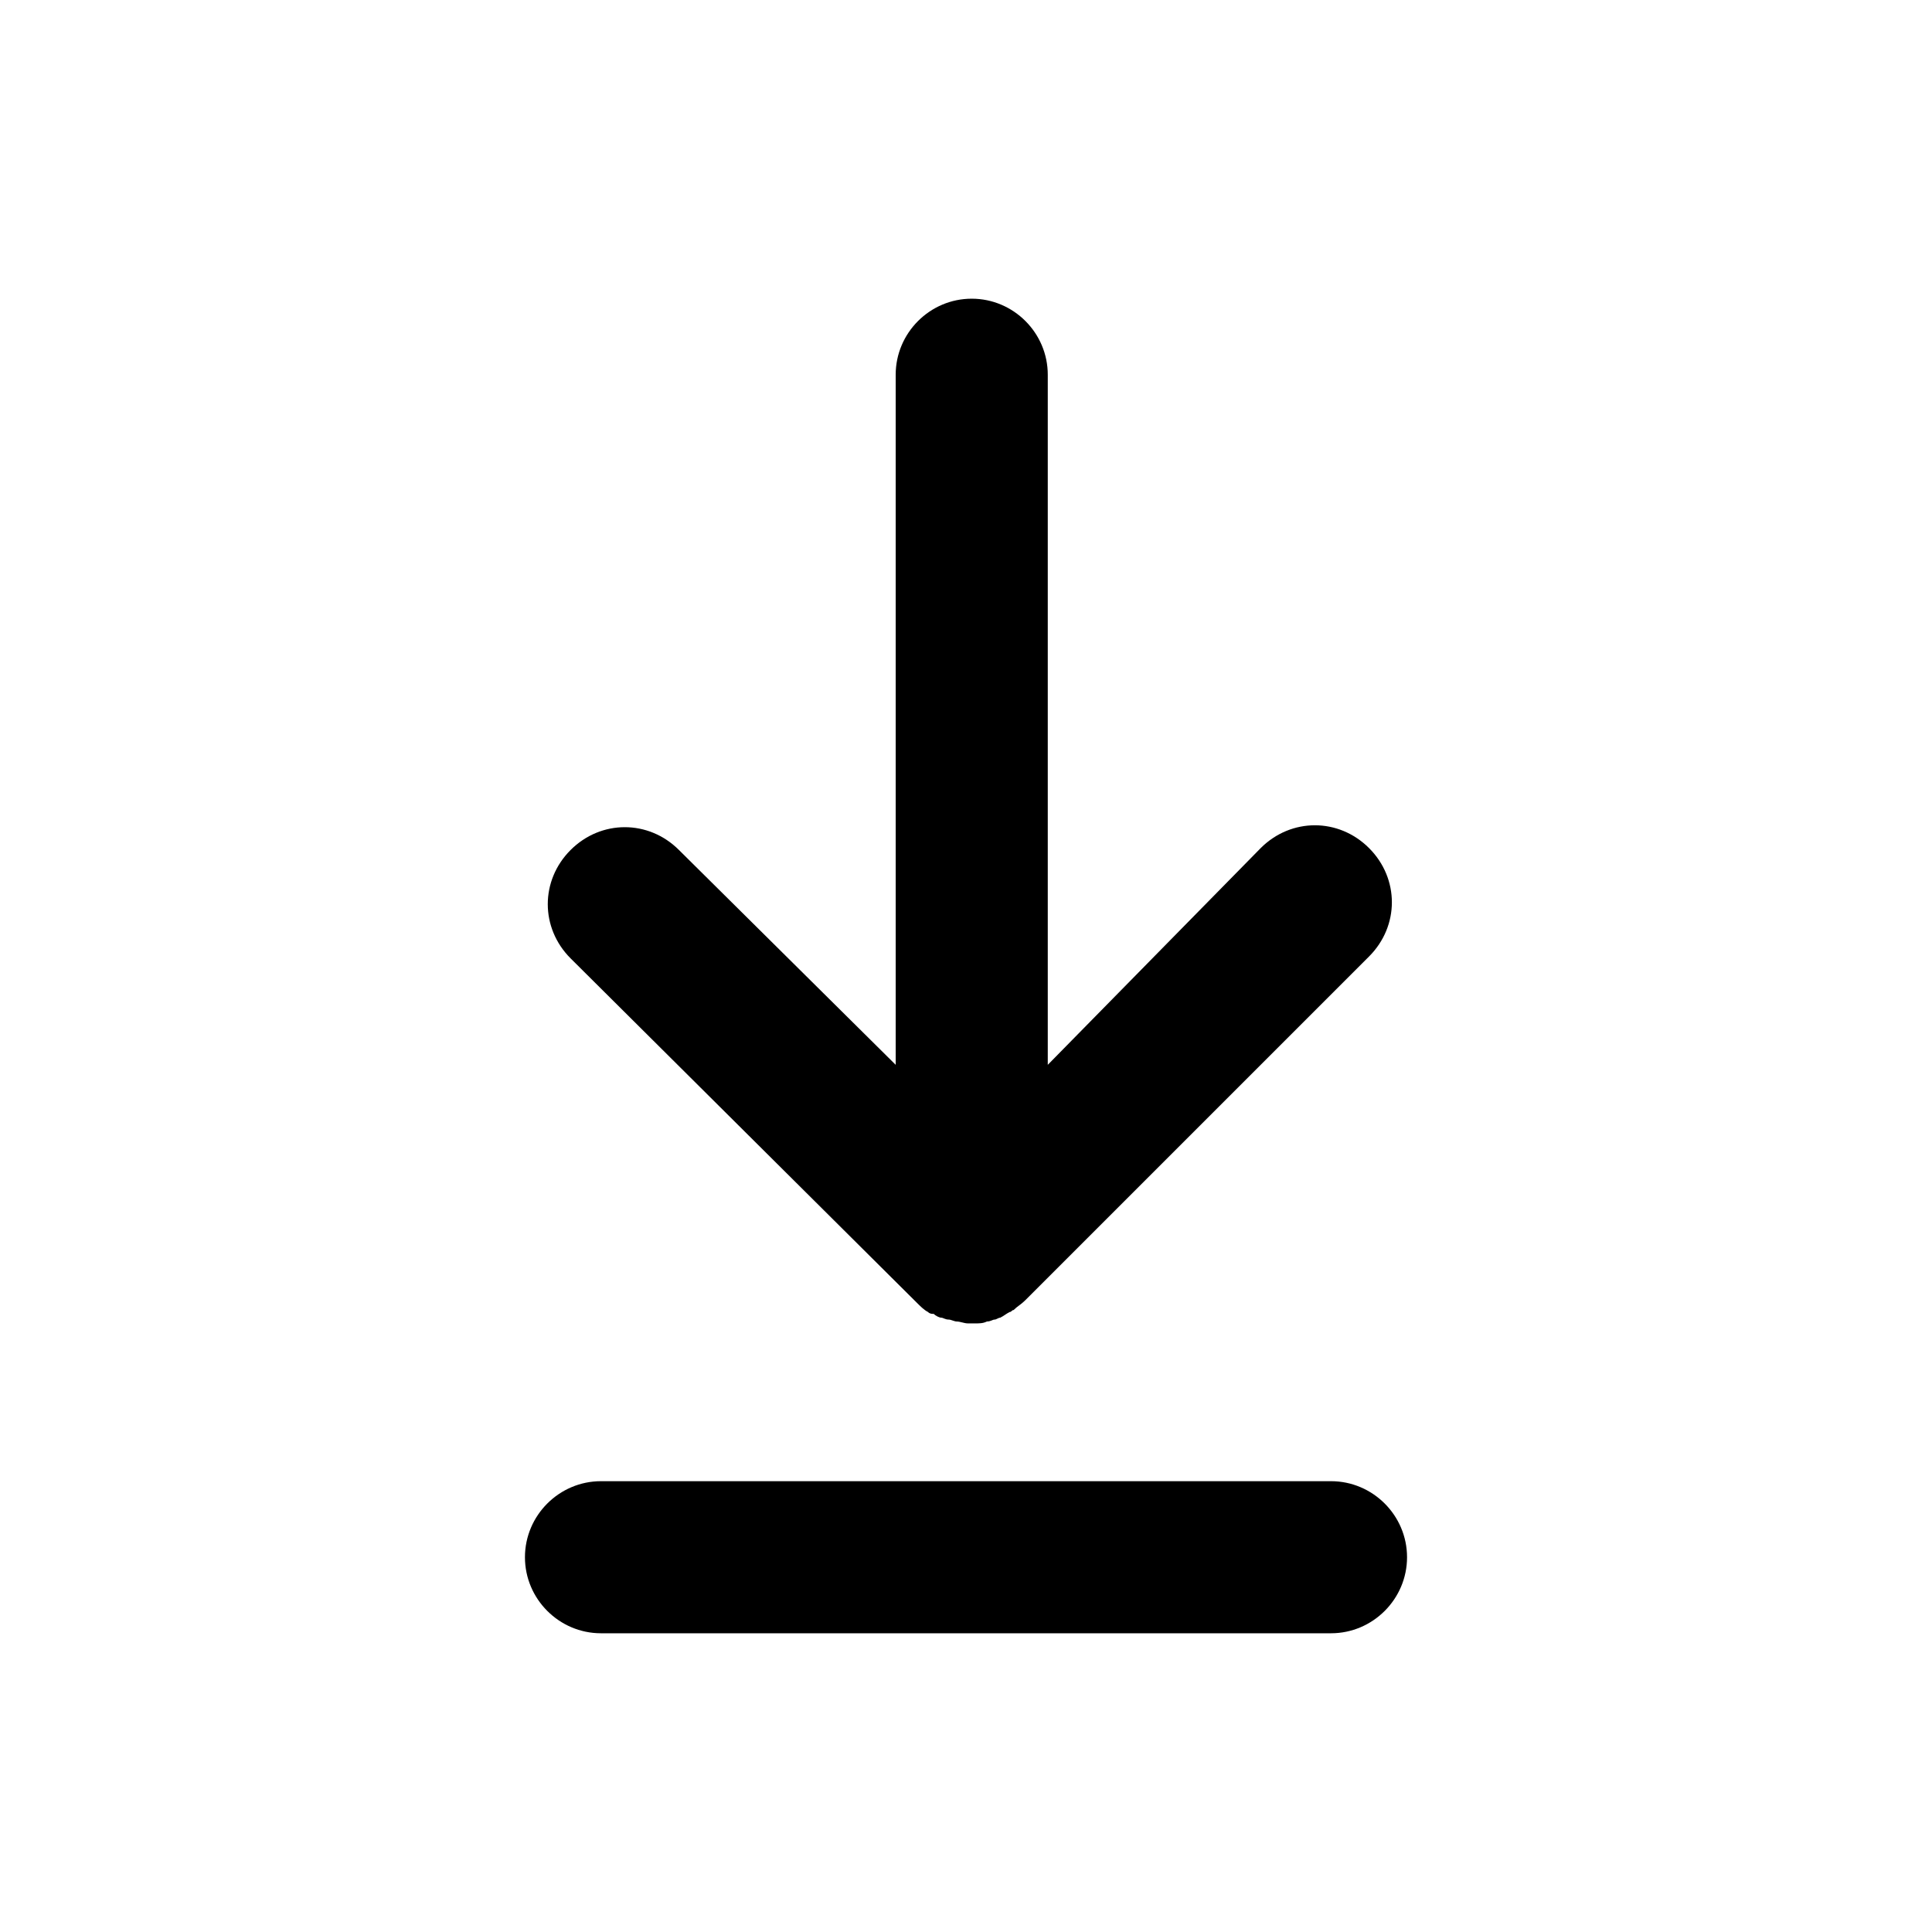
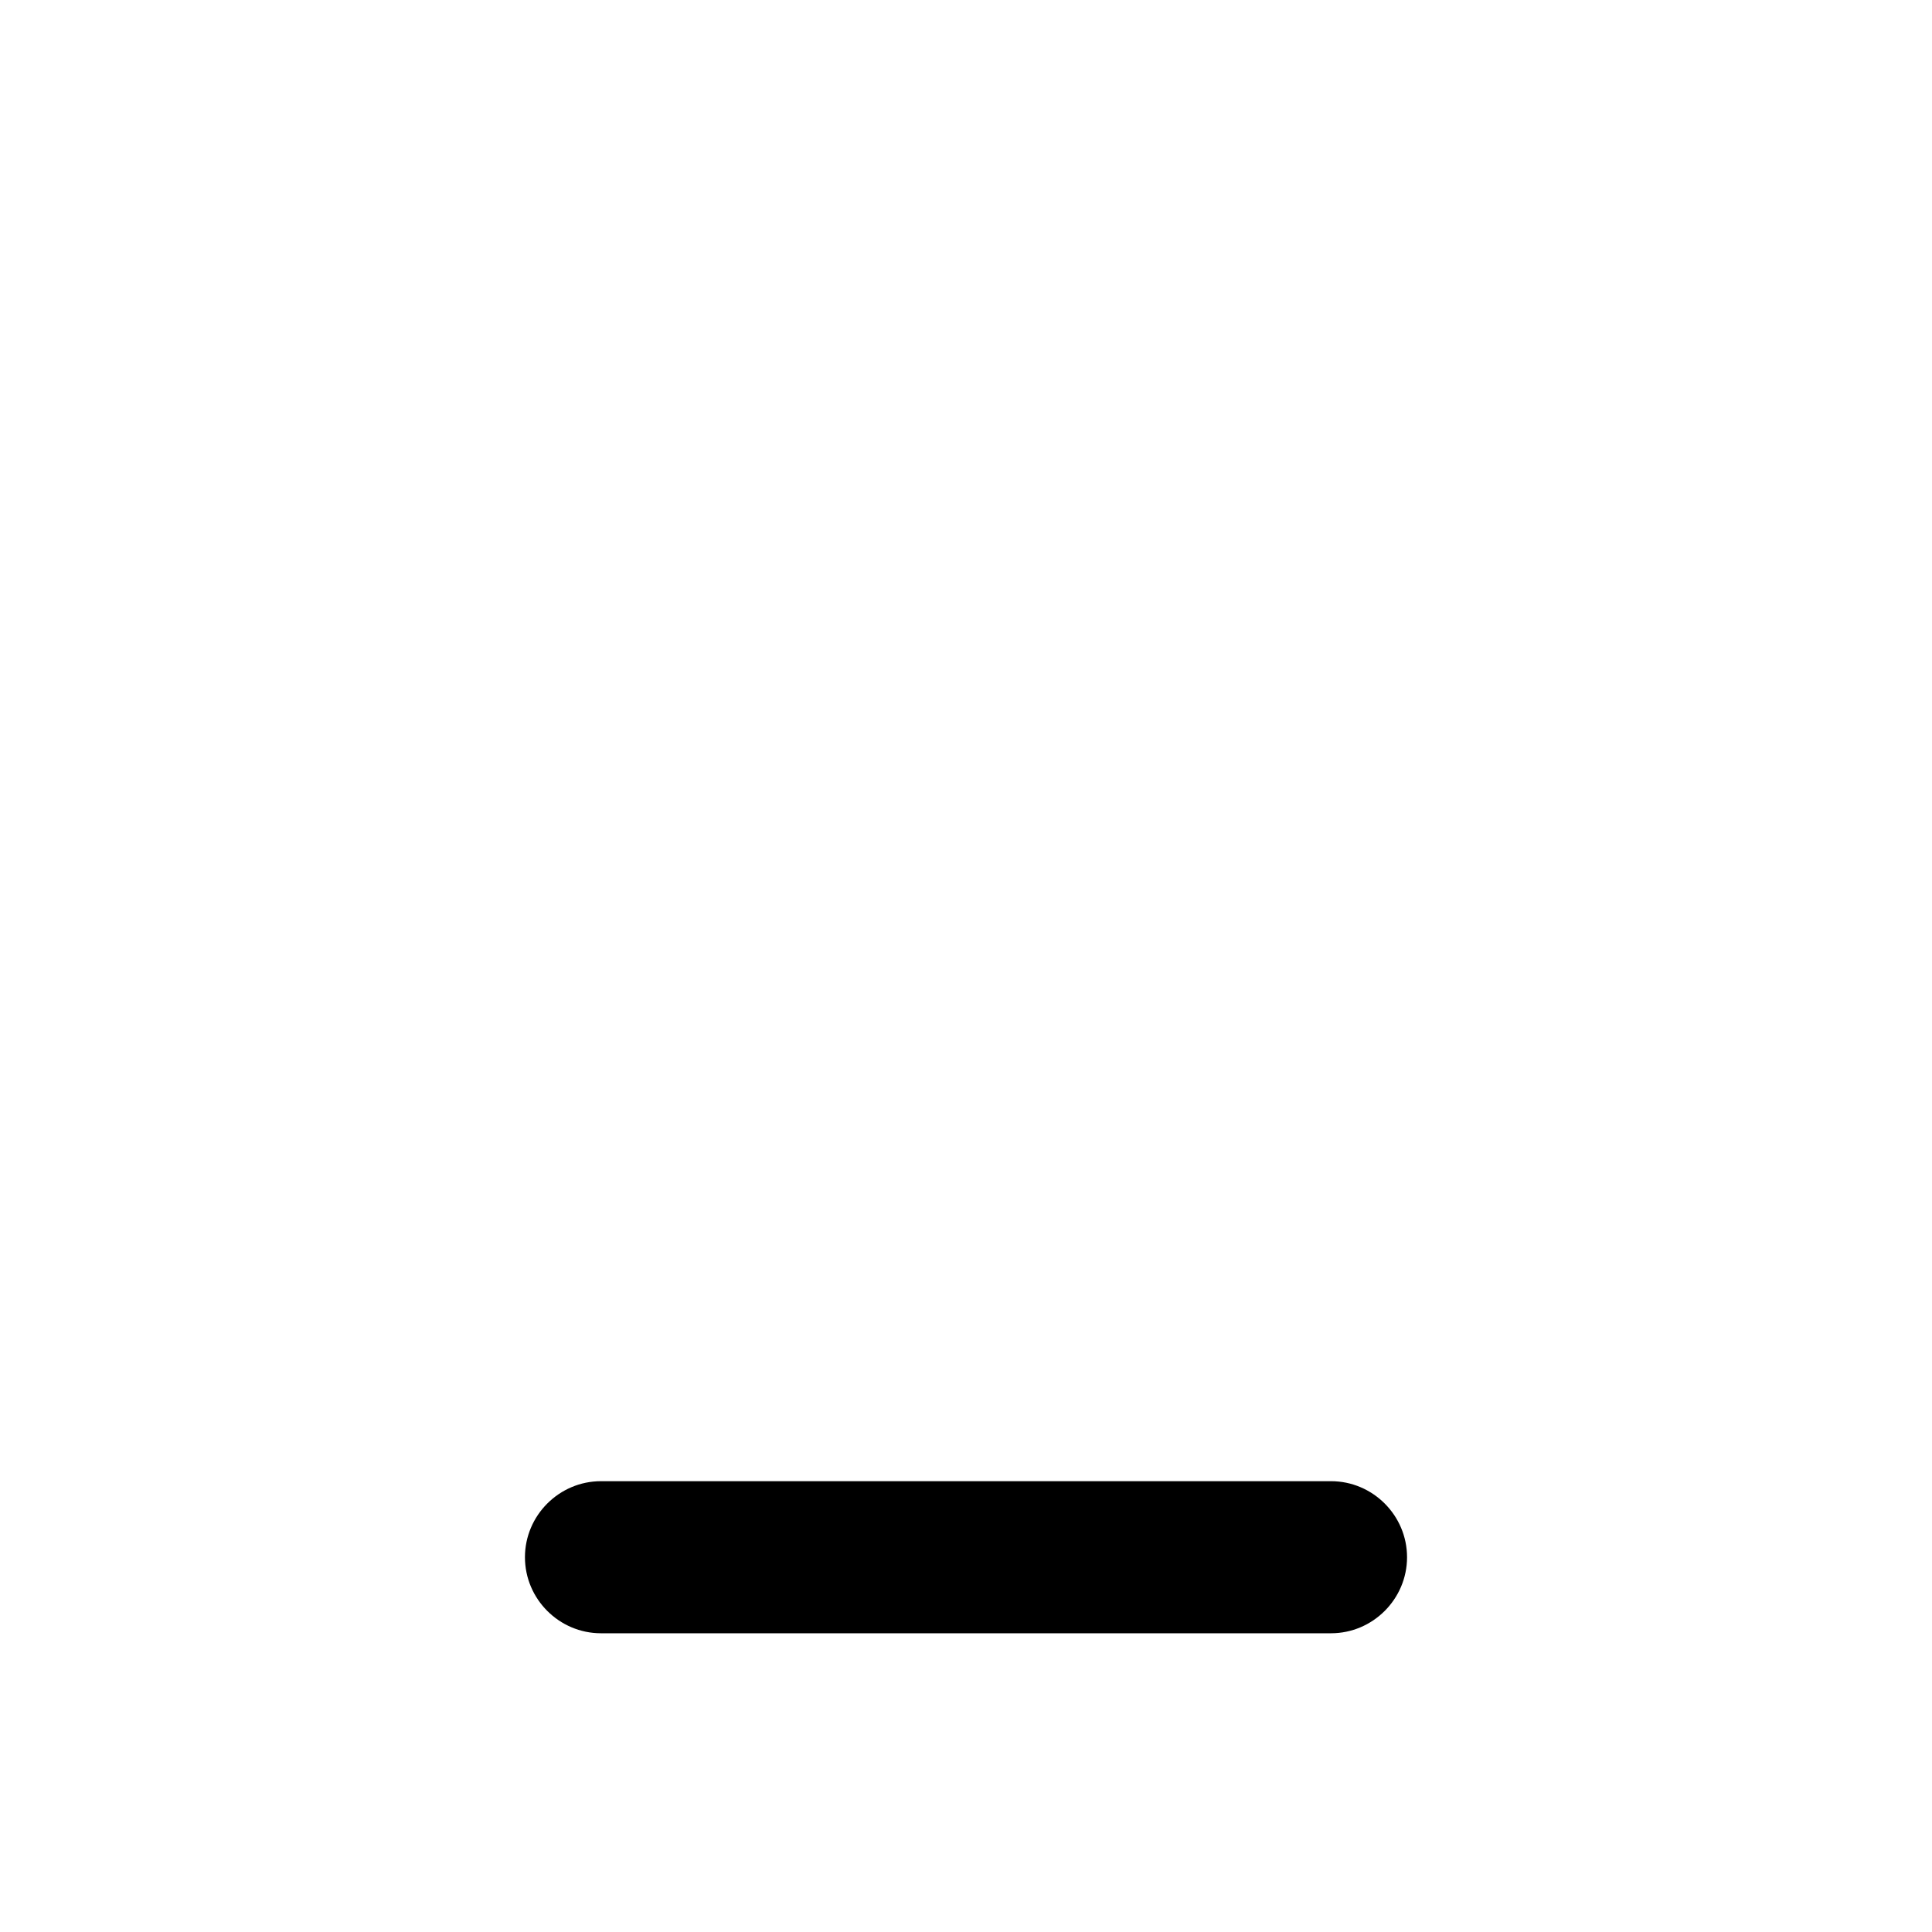
<svg xmlns="http://www.w3.org/2000/svg" fill="#000000" width="800px" height="800px" version="1.1" viewBox="144 144 512 512">
  <g>
-     <path d="m386.9 489.17c1.008 1.008 2.016 2.016 3.023 2.519 0.504 0.504 1.008 0.504 1.512 0.504 0.504 0.504 1.512 1.008 2.016 1.008 0.504 0 1.008 0.504 2.016 0.504 0.504 0 1.512 0.504 2.016 0.504 1.008 0 2.016 0.504 3.023 0.504h2.016c1.008 0 2.016 0 3.023-0.504 1.008 0 1.512-0.504 2.016-0.504s1.008-0.504 1.512-0.504c1.008-0.504 1.512-1.008 2.519-1.512 0.504 0 0.504-0.504 1.008-0.504 1.008-1.008 2.016-1.512 3.023-2.519l91.191-91.191c8.062-8.062 8.062-20.656 0-28.719s-20.656-8.062-28.719 0l-56.426 57.434v-182.88c0-11.082-9.07-20.152-20.152-20.152s-20.152 9.07-20.152 20.152v182.88l-57.434-56.93c-8.062-8.062-20.656-8.062-28.719 0s-8.062 20.656 0 28.719z" />
    <path d="m496.73 536.53h-193.46c-11.082 0-20.152 9.07-20.152 20.152 0 11.082 9.07 20.152 20.152 20.152h193.46c11.082 0 20.152-9.07 20.152-20.152 0-11.082-9.07-20.152-20.152-20.152z" />
  </g>
</svg>